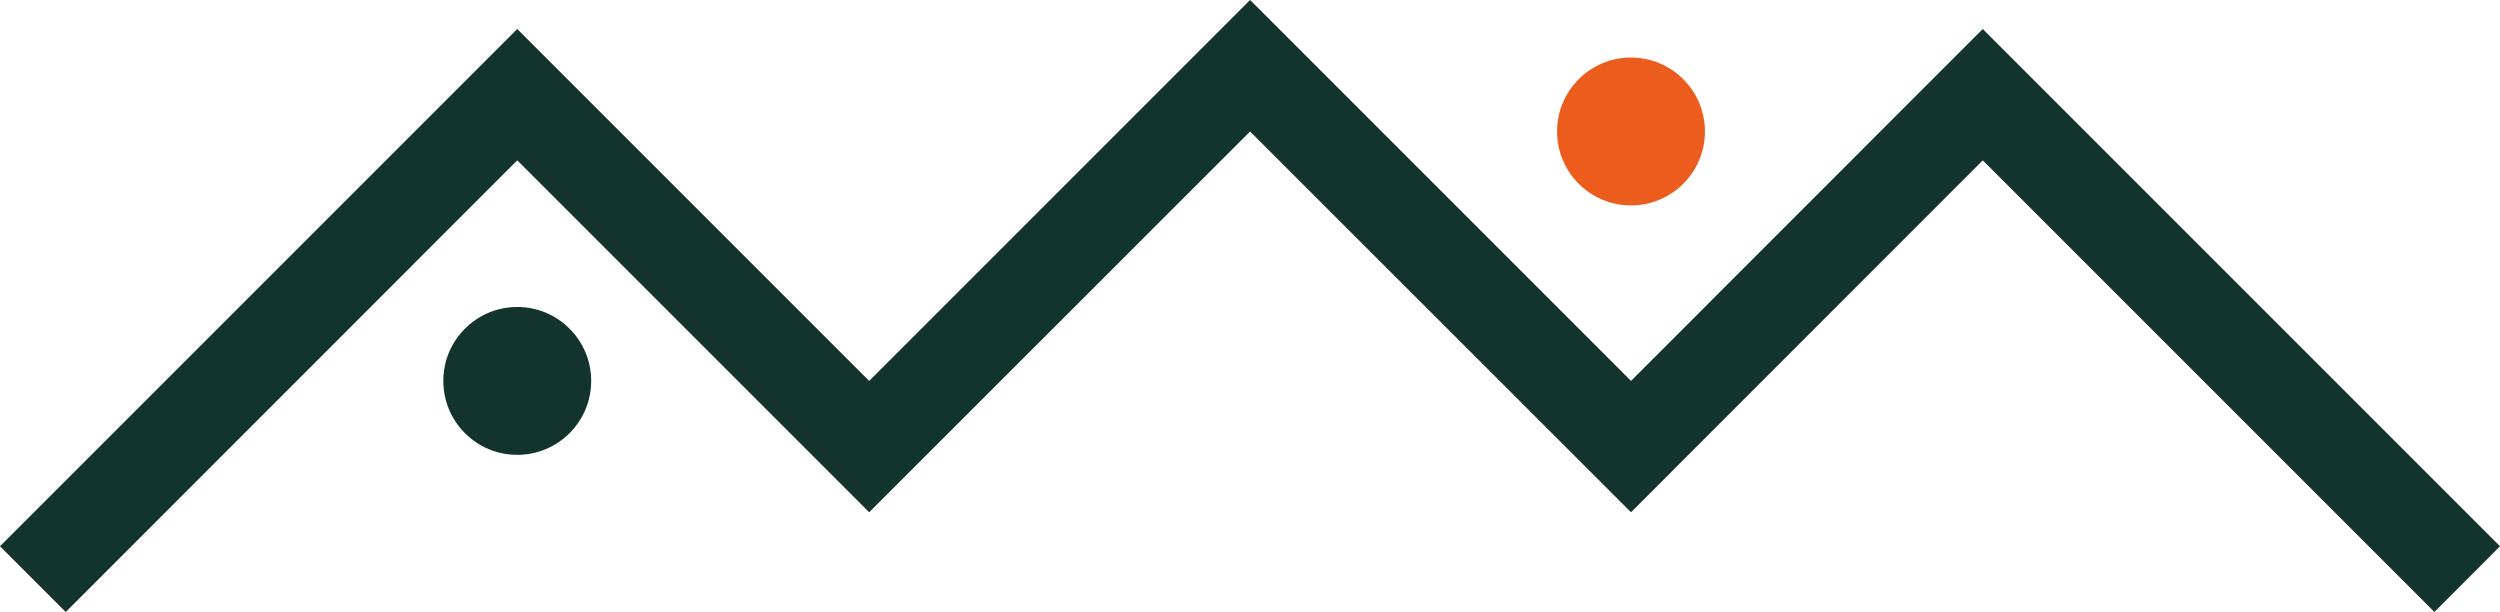
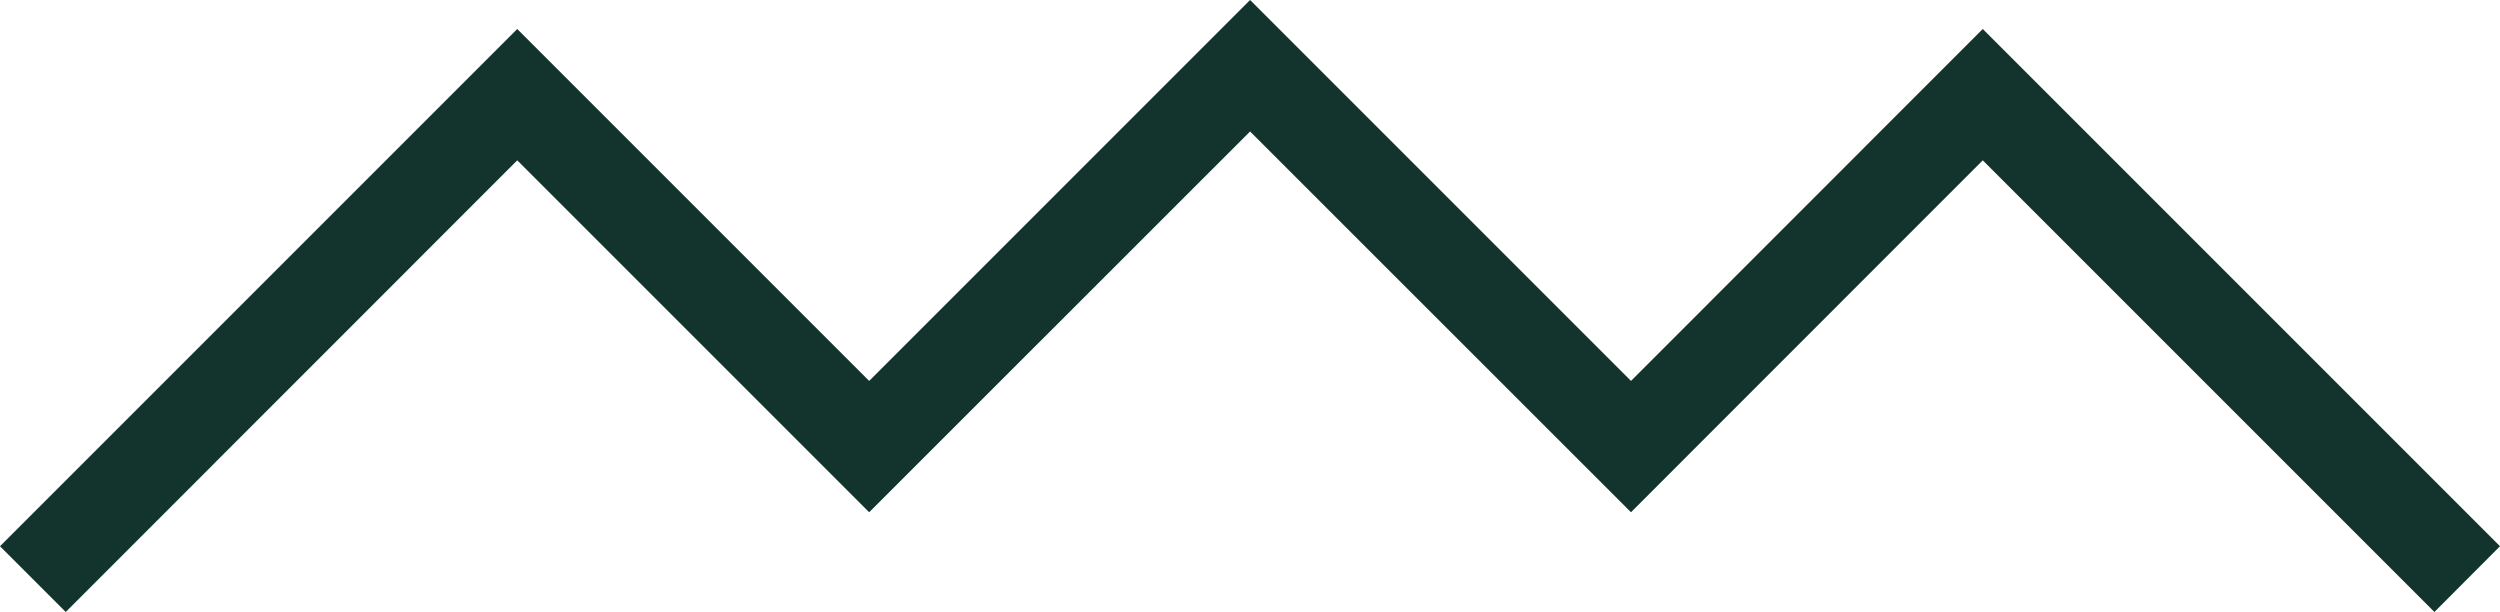
<svg xmlns="http://www.w3.org/2000/svg" id="Layer_2" data-name="Layer 2" viewBox="0 0 164.67 40.31">
  <defs>
    <style>      .cls-1 {        fill: #eb5c1d;      }      .cls-2 {        fill: #12342d;      }    </style>
  </defs>
  <g id="Mission">
    <g id="Icon">
      <polygon class="cls-2" points="160.35 40.31 130.6 10.56 107.43 33.74 82.34 8.66 57.25 33.74 34.07 10.56 4.33 40.31 0 35.98 34.07 1.91 57.25 25.09 82.34 0 107.43 25.09 130.6 1.91 164.67 35.98 160.35 40.31" />
-       <circle class="cls-1" cx="107.43" cy="8.66" r="4.87" />
-       <circle class="cls-2" cx="34.07" cy="25.09" r="4.87" />
    </g>
  </g>
</svg>